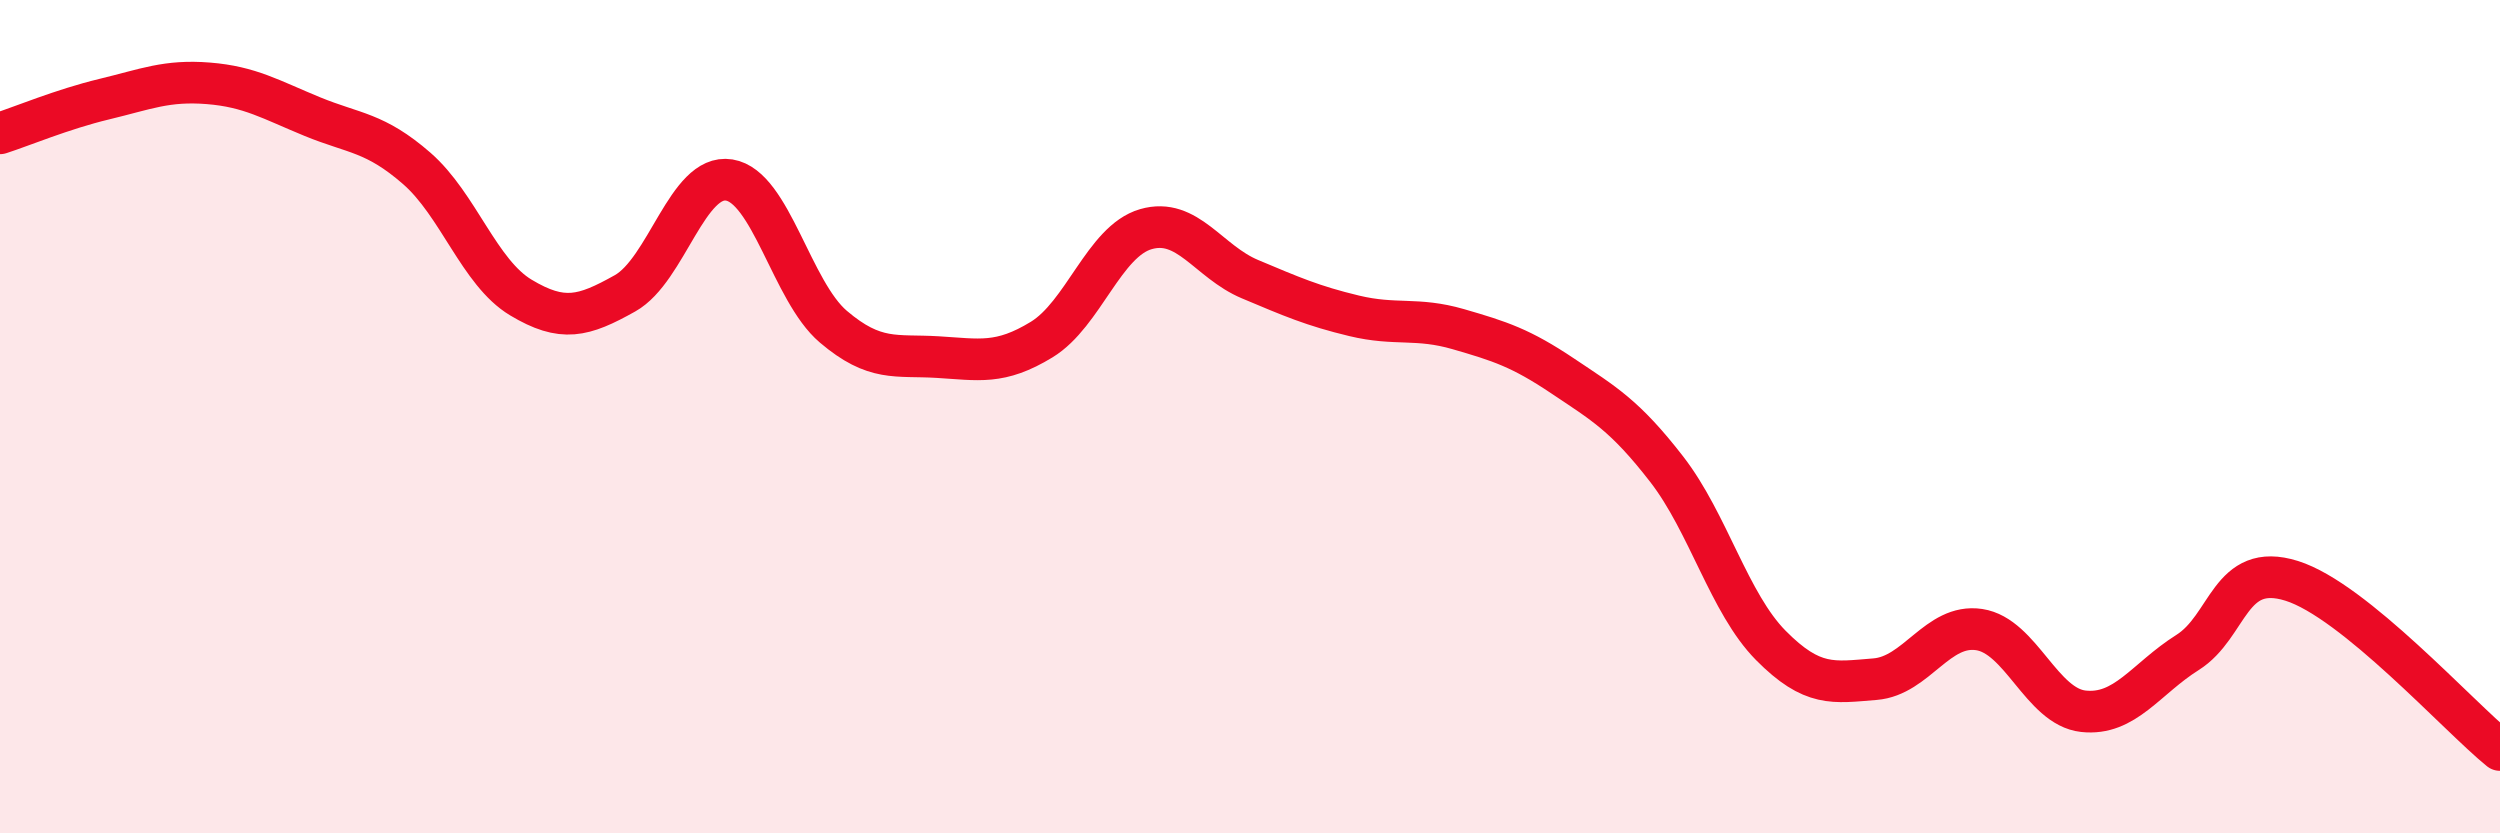
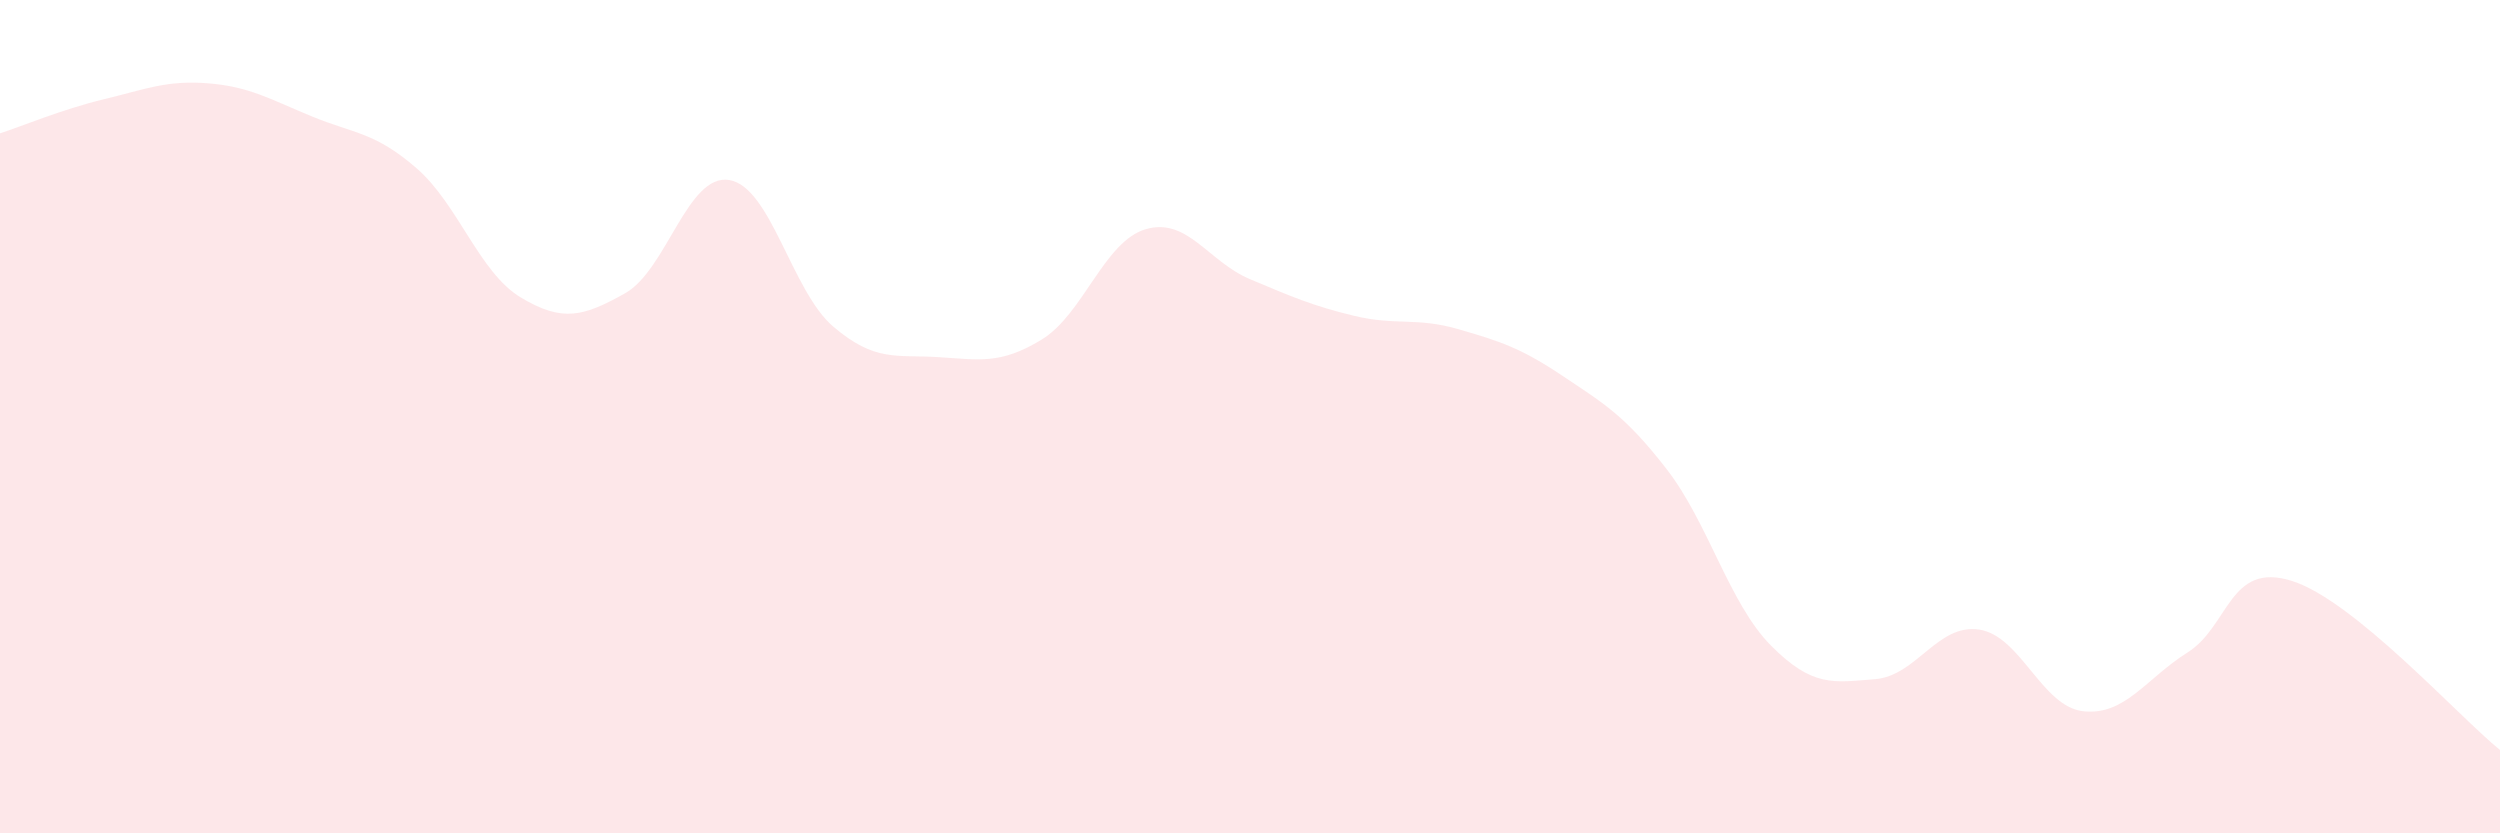
<svg xmlns="http://www.w3.org/2000/svg" width="60" height="20" viewBox="0 0 60 20">
  <path d="M 0,3.2 C 0.5,3.04 1.5,2.62 2.5,2.38 C 3.5,2.14 4,1.92 5,2 C 6,2.08 6.5,2.39 7.5,2.8 C 8.5,3.21 9,3.17 10,4.04 C 11,4.91 11.5,6.54 12.5,7.14 C 13.5,7.74 14,7.6 15,7.04 C 16,6.48 16.5,4.16 17.5,4.32 C 18.5,4.48 19,6.99 20,7.84 C 21,8.69 21.5,8.51 22.5,8.57 C 23.5,8.63 24,8.76 25,8.15 C 26,7.54 26.5,5.79 27.5,5.5 C 28.5,5.21 29,6.28 30,6.7 C 31,7.12 31.5,7.34 32.5,7.58 C 33.5,7.82 34,7.61 35,7.9 C 36,8.19 36.5,8.35 37.5,9.02 C 38.5,9.69 39,9.97 40,11.26 C 41,12.55 41.5,14.48 42.5,15.49 C 43.5,16.5 44,16.38 45,16.3 C 46,16.22 46.5,14.96 47.5,15.11 C 48.5,15.26 49,16.96 50,17.07 C 51,17.18 51.5,16.29 52.5,15.66 C 53.5,15.03 53.5,13.47 55,13.94 C 56.5,14.41 59,17.19 60,18L60 20L0 20Z" fill="#EB0A25" opacity="0.1" stroke-linecap="round" stroke-linejoin="round" />
-   <path d="M 0,3.2 C 0.5,3.04 1.5,2.62 2.5,2.38 C 3.5,2.14 4,1.92 5,2 C 6,2.08 6.5,2.39 7.5,2.8 C 8.5,3.21 9,3.17 10,4.04 C 11,4.91 11.5,6.54 12.5,7.14 C 13.5,7.74 14,7.6 15,7.04 C 16,6.48 16.5,4.16 17.5,4.32 C 18.5,4.48 19,6.99 20,7.84 C 21,8.69 21.5,8.51 22.5,8.57 C 23.5,8.63 24,8.76 25,8.15 C 26,7.54 26.5,5.79 27.5,5.5 C 28.5,5.21 29,6.28 30,6.7 C 31,7.12 31.5,7.34 32.5,7.58 C 33.5,7.82 34,7.61 35,7.9 C 36,8.19 36.5,8.35 37.5,9.02 C 38.5,9.69 39,9.97 40,11.26 C 41,12.55 41.5,14.48 42.5,15.49 C 43.5,16.5 44,16.38 45,16.3 C 46,16.22 46.5,14.96 47.5,15.11 C 48.5,15.26 49,16.96 50,17.07 C 51,17.18 51.5,16.29 52.5,15.66 C 53.5,15.03 53.5,13.47 55,13.94 C 56.5,14.41 59,17.19 60,18" stroke="#EB0A25" stroke-width="1" fill="none" stroke-linecap="round" stroke-linejoin="round" />
</svg>